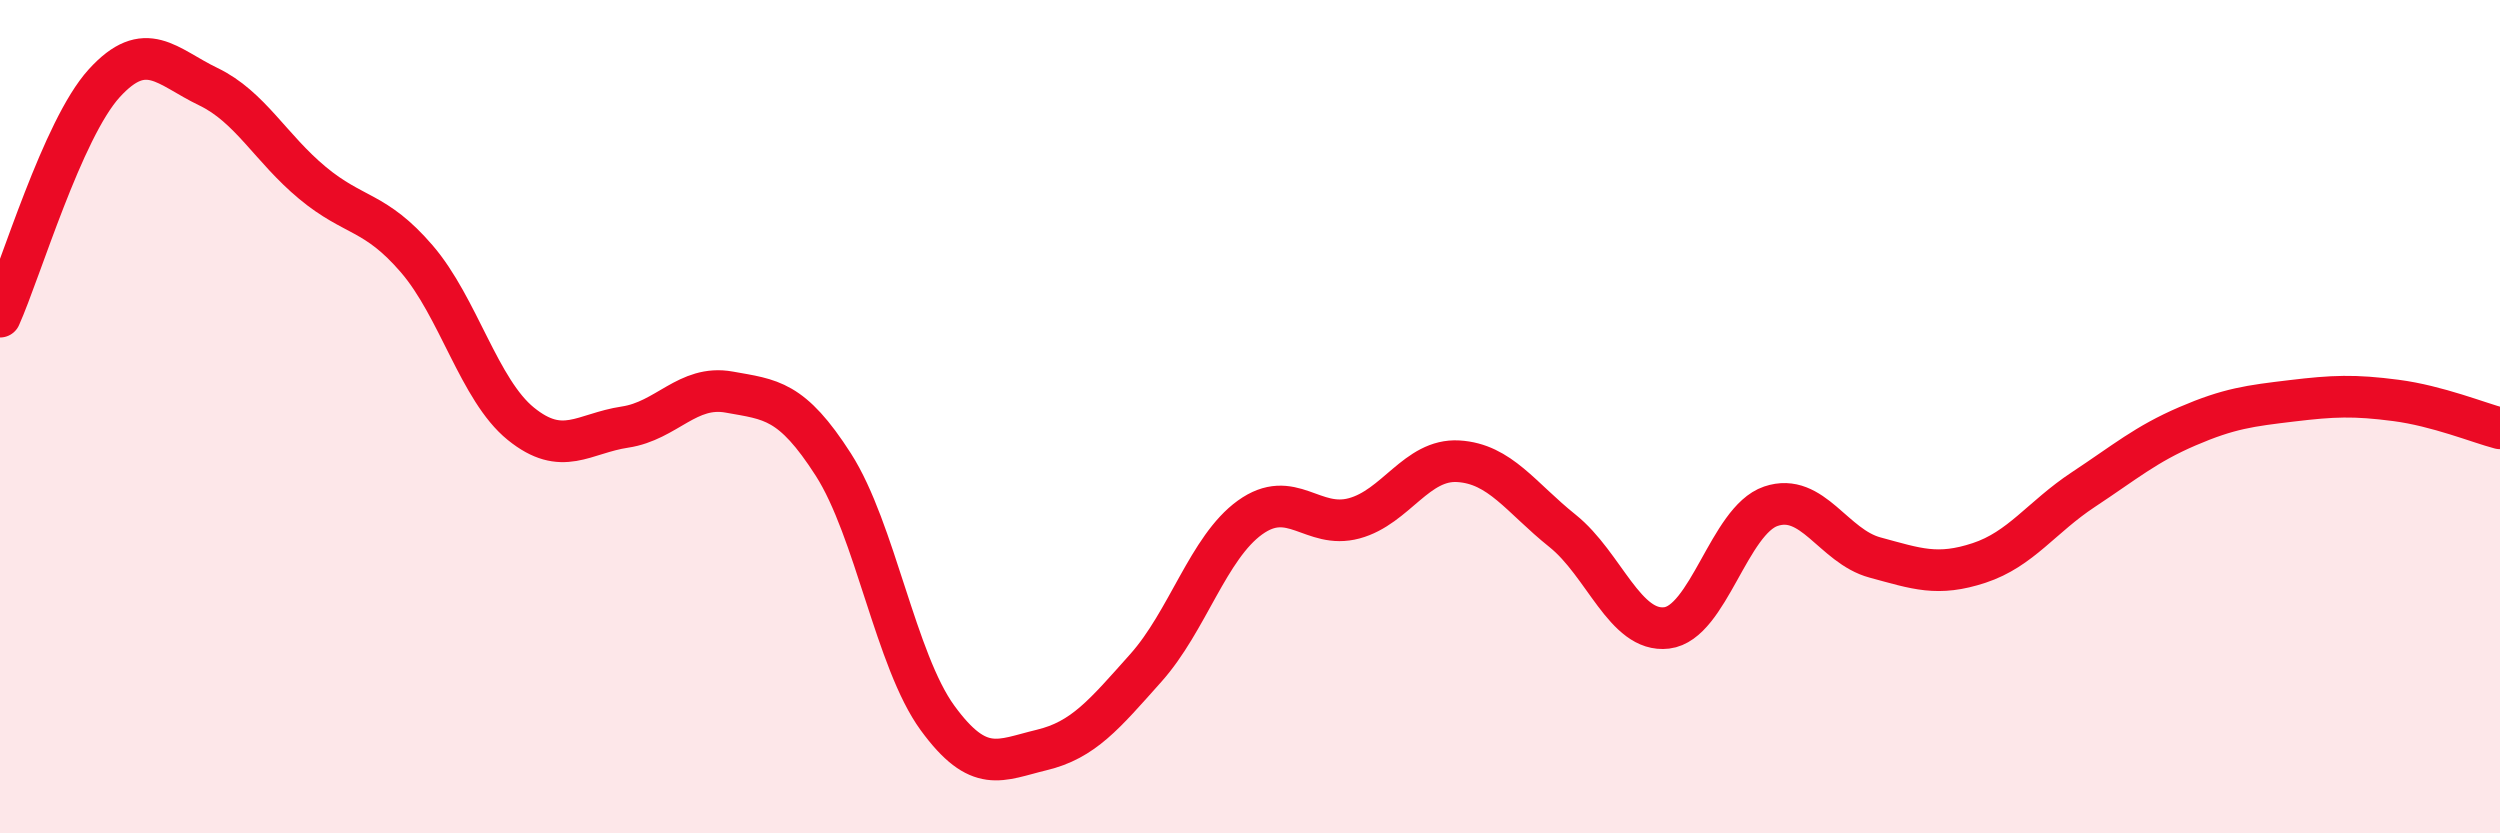
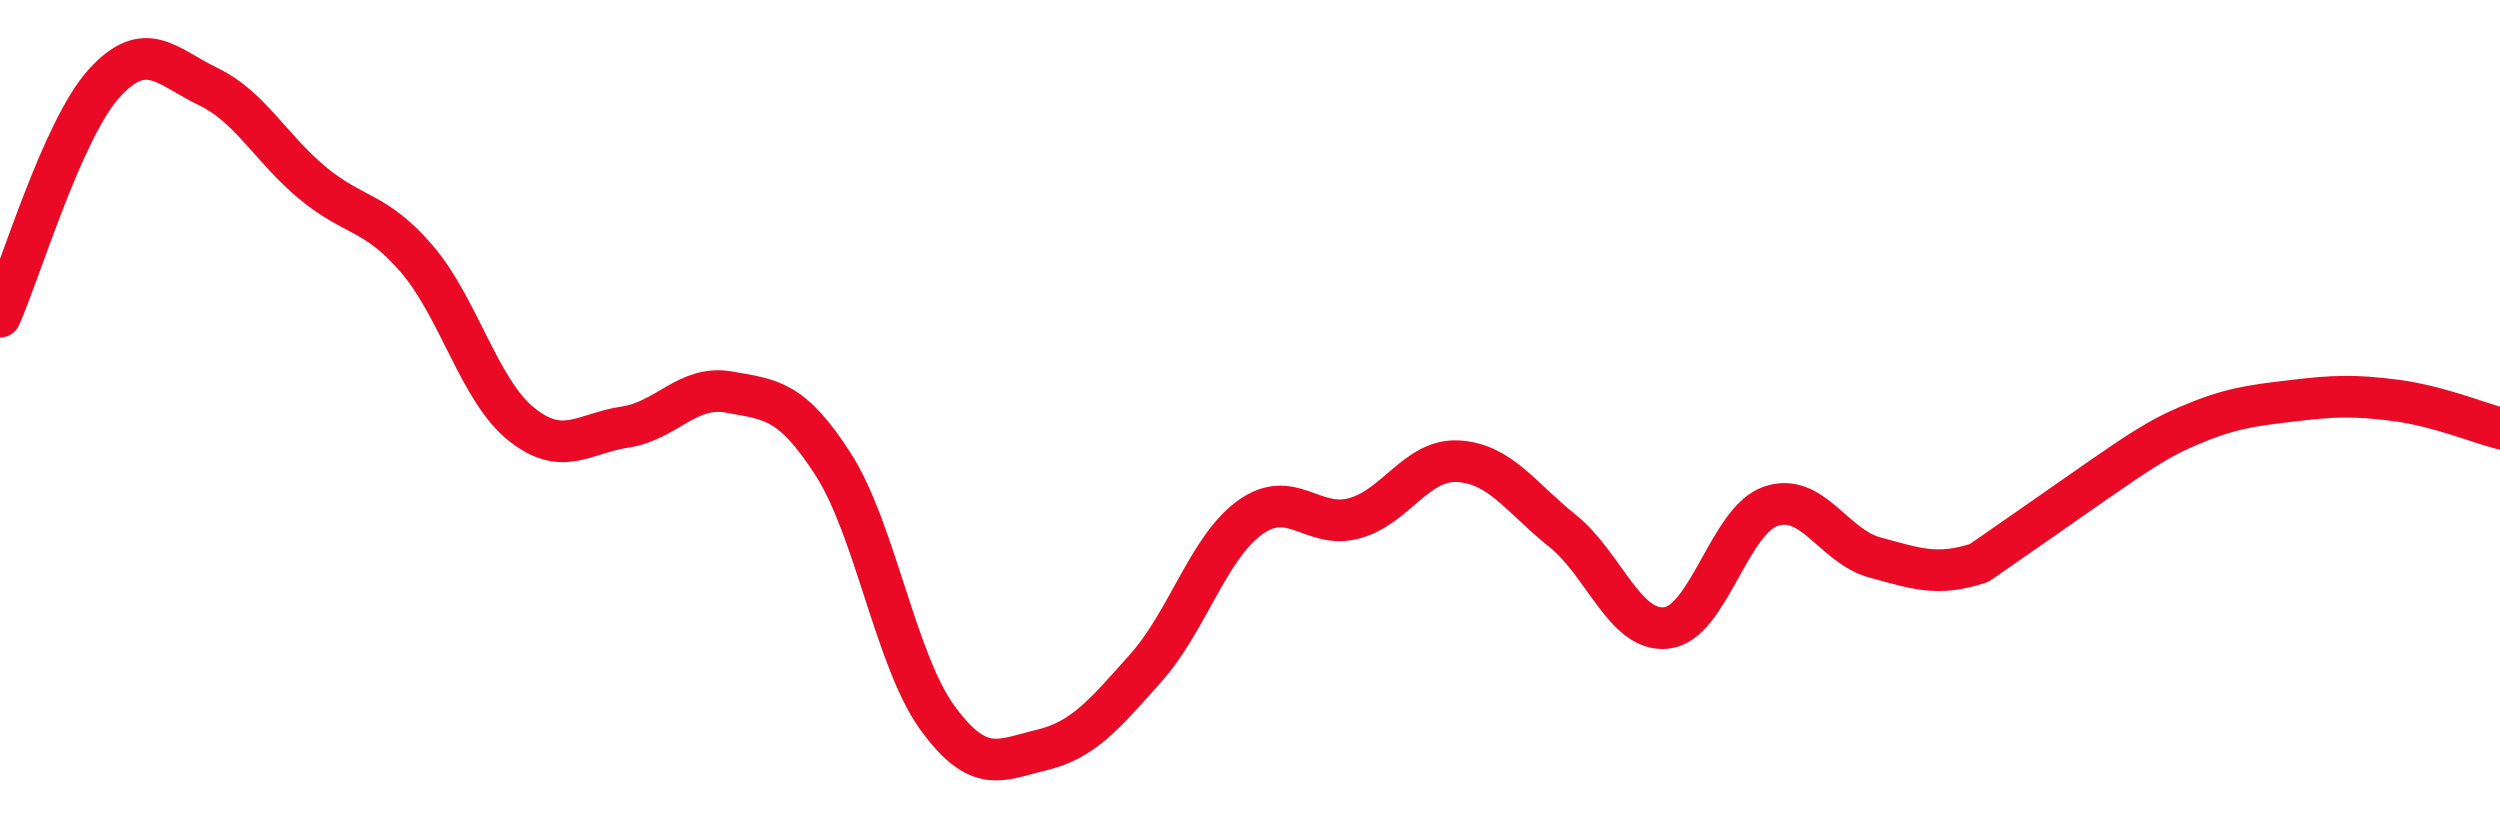
<svg xmlns="http://www.w3.org/2000/svg" width="60" height="20" viewBox="0 0 60 20">
-   <path d="M 0,7.6 C 0.5,6.48 1.5,3.1 2.5,2 C 3.5,0.9 4,1.6 5,2.08 C 6,2.56 6.5,3.56 7.5,4.39 C 8.5,5.22 9,5.05 10,6.21 C 11,7.37 11.5,9.36 12.5,10.17 C 13.5,10.98 14,10.4 15,10.25 C 16,10.1 16.5,9.23 17.5,9.41 C 18.5,9.59 19,9.59 20,11.15 C 21,12.71 21.5,15.86 22.5,17.23 C 23.5,18.6 24,18.24 25,18 C 26,17.76 26.5,17.15 27.5,16.03 C 28.5,14.91 29,13.14 30,12.42 C 31,11.7 31.5,12.71 32.5,12.44 C 33.5,12.17 34,11.01 35,11.07 C 36,11.13 36.5,11.94 37.5,12.74 C 38.5,13.54 39,15.19 40,15.07 C 41,14.95 41.5,12.49 42.5,12.15 C 43.5,11.81 44,13.11 45,13.38 C 46,13.65 46.5,13.84 47.5,13.51 C 48.5,13.18 49,12.41 50,11.75 C 51,11.09 51.5,10.66 52.5,10.23 C 53.5,9.8 54,9.74 55,9.62 C 56,9.5 56.5,9.48 57.5,9.61 C 58.5,9.74 59.5,10.15 60,10.28L60 20L0 20Z" fill="#EB0A25" opacity="0.1" stroke-linecap="round" stroke-linejoin="round" />
-   <path d="M 0,7.6 C 0.5,6.48 1.5,3.1 2.5,2 C 3.5,0.9 4,1.6 5,2.08 C 6,2.56 6.5,3.56 7.5,4.39 C 8.5,5.22 9,5.05 10,6.21 C 11,7.37 11.5,9.36 12.5,10.17 C 13.5,10.98 14,10.4 15,10.25 C 16,10.1 16.5,9.23 17.5,9.41 C 18.5,9.59 19,9.59 20,11.15 C 21,12.71 21.5,15.86 22.5,17.23 C 23.5,18.6 24,18.24 25,18 C 26,17.76 26.5,17.15 27.5,16.03 C 28.5,14.91 29,13.14 30,12.42 C 31,11.7 31.5,12.71 32.5,12.44 C 33.5,12.17 34,11.01 35,11.07 C 36,11.13 36.5,11.94 37.5,12.74 C 38.5,13.54 39,15.19 40,15.07 C 41,14.95 41.5,12.49 42.5,12.15 C 43.5,11.81 44,13.11 45,13.38 C 46,13.65 46.5,13.84 47.5,13.51 C 48.5,13.18 49,12.41 50,11.75 C 51,11.09 51.5,10.66 52.5,10.23 C 53.5,9.8 54,9.74 55,9.62 C 56,9.5 56.5,9.48 57.5,9.61 C 58.5,9.74 59.5,10.15 60,10.28" stroke="#EB0A25" stroke-width="1" fill="none" stroke-linecap="round" stroke-linejoin="round" />
+   <path d="M 0,7.6 C 0.5,6.48 1.5,3.1 2.5,2 C 3.5,0.9 4,1.6 5,2.08 C 6,2.56 6.5,3.56 7.5,4.39 C 8.5,5.22 9,5.05 10,6.21 C 11,7.37 11.5,9.36 12.5,10.17 C 13.5,10.98 14,10.4 15,10.25 C 16,10.1 16.5,9.23 17.5,9.41 C 18.5,9.59 19,9.59 20,11.15 C 21,12.71 21.5,15.86 22.5,17.23 C 23.5,18.6 24,18.24 25,18 C 26,17.76 26.5,17.15 27.5,16.03 C 28.5,14.91 29,13.14 30,12.42 C 31,11.7 31.5,12.71 32.5,12.44 C 33.5,12.17 34,11.01 35,11.07 C 36,11.13 36.5,11.94 37.5,12.74 C 38.5,13.54 39,15.19 40,15.07 C 41,14.95 41.5,12.49 42.5,12.15 C 43.5,11.81 44,13.11 45,13.38 C 46,13.65 46.5,13.84 47.5,13.51 C 51,11.09 51.5,10.66 52.5,10.23 C 53.5,9.8 54,9.74 55,9.62 C 56,9.5 56.5,9.48 57.5,9.61 C 58.5,9.74 59.5,10.15 60,10.28" stroke="#EB0A25" stroke-width="1" fill="none" stroke-linecap="round" stroke-linejoin="round" />
</svg>